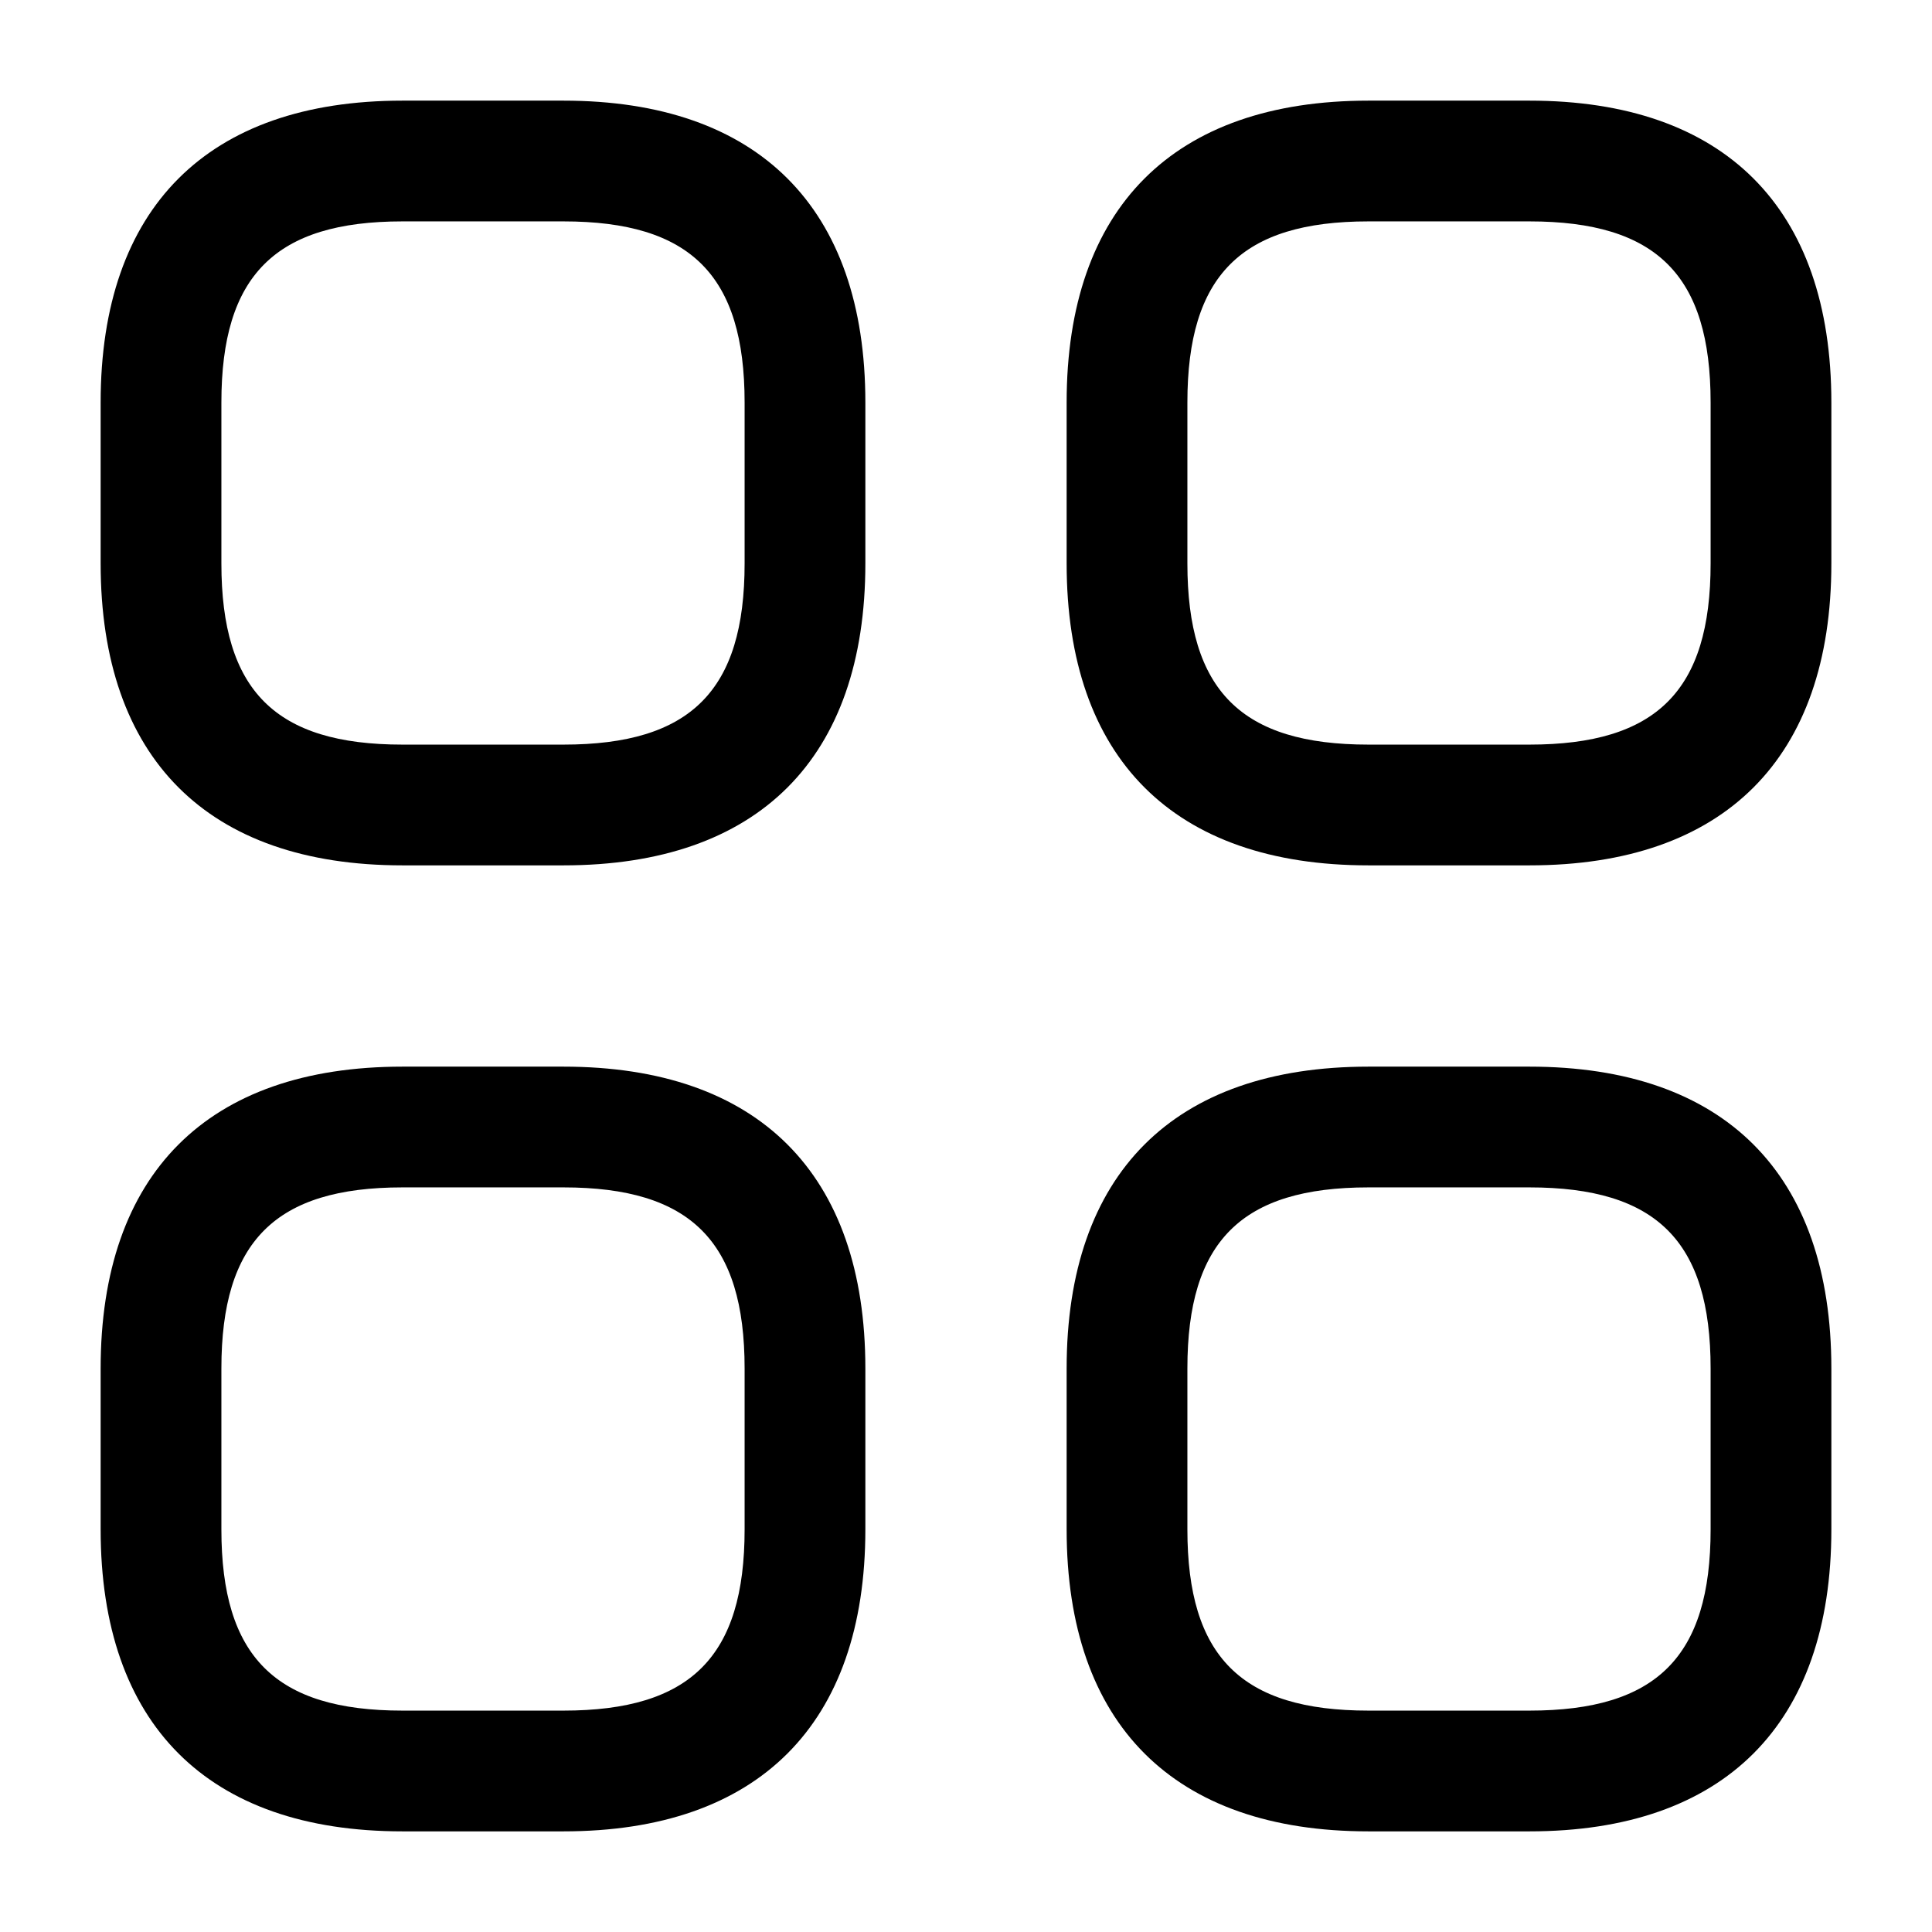
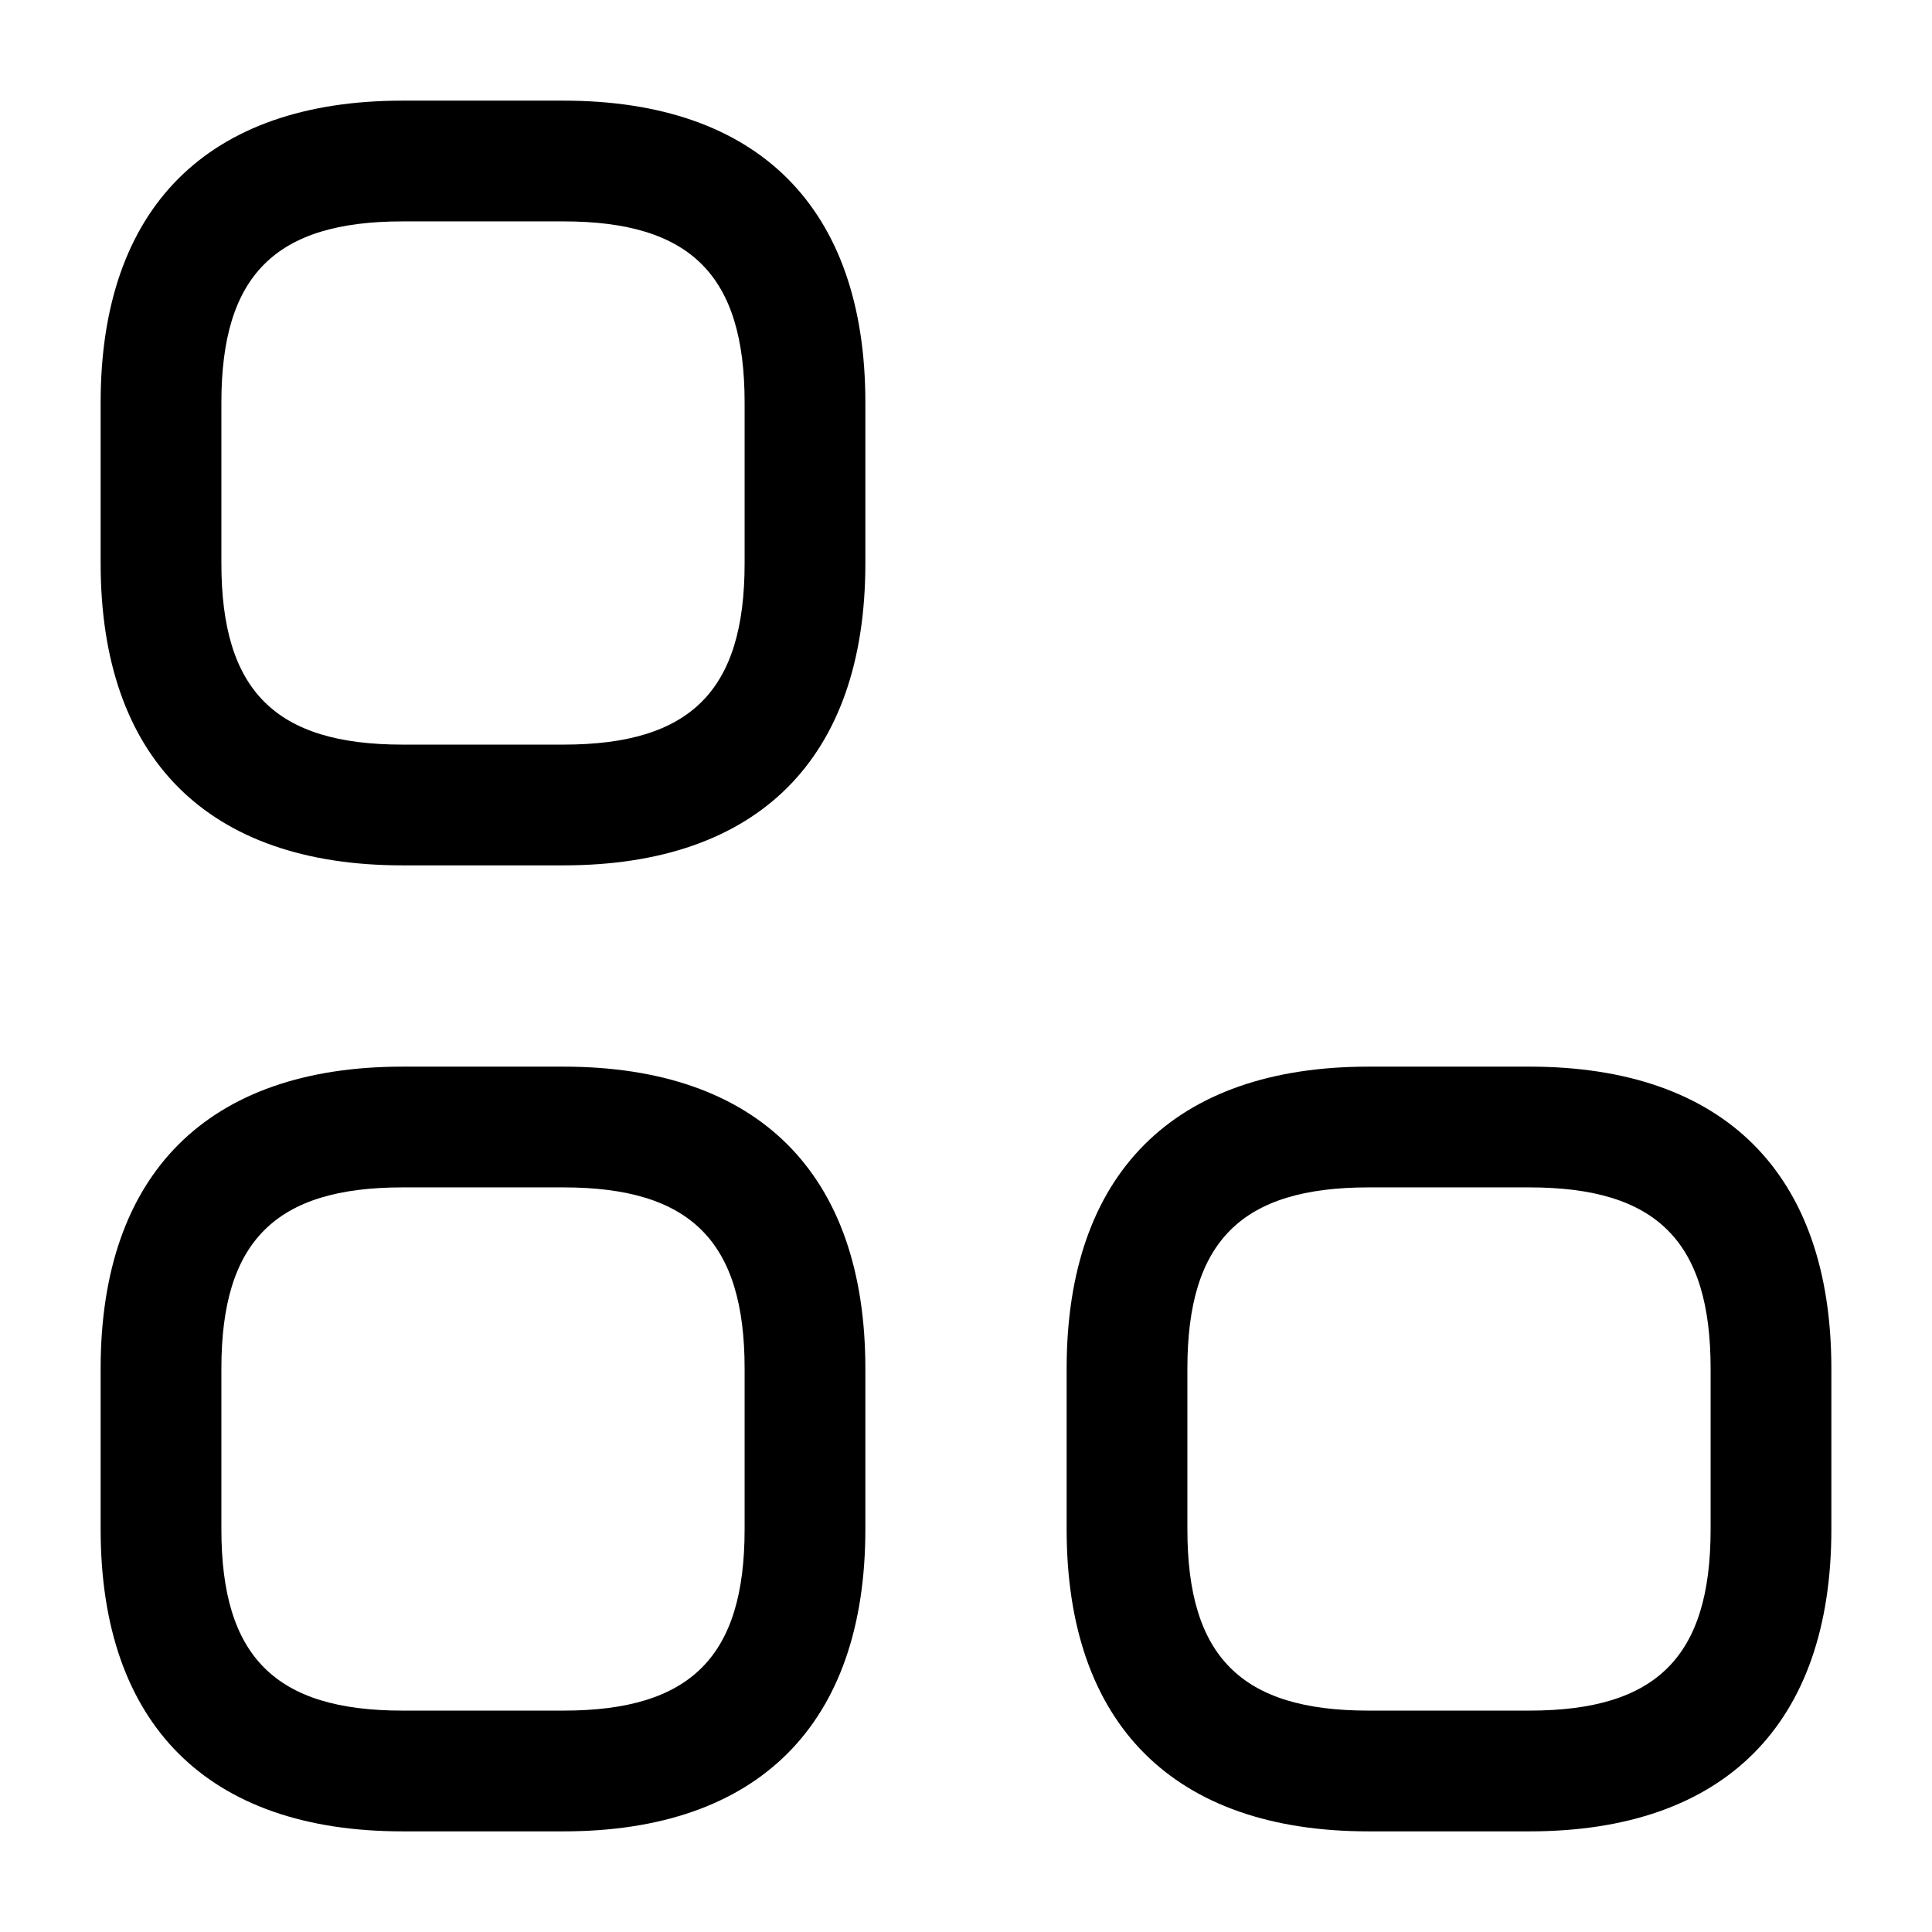
<svg xmlns="http://www.w3.org/2000/svg" width="22" height="22" viewBox="0 0 22 22" fill="none">
  <path d="M6.416 9.854H4.583C2.365 9.854 1.146 8.635 1.146 6.416V4.583C1.146 2.365 2.365 1.146 4.583 1.146H6.416C8.635 1.146 9.854 2.365 9.854 4.583V6.416C9.854 8.635 8.635 9.854 6.416 9.854ZM4.583 2.521C3.135 2.521 2.521 3.135 2.521 4.583V6.416C2.521 7.865 3.135 8.479 4.583 8.479H6.416C7.865 8.479 8.479 7.865 8.479 6.416V4.583C8.479 3.135 7.865 2.521 6.416 2.521H4.583Z" fill="black" />
-   <path d="M17.416 9.854H15.583C13.365 9.854 12.146 8.635 12.146 6.416V4.583C12.146 2.365 13.365 1.146 15.583 1.146H17.416C19.635 1.146 20.854 2.365 20.854 4.583V6.416C20.854 8.635 19.635 9.854 17.416 9.854ZM15.583 2.521C14.135 2.521 13.521 3.135 13.521 4.583V6.416C13.521 7.865 14.135 8.479 15.583 8.479H17.416C18.865 8.479 19.479 7.865 19.479 6.416V4.583C19.479 3.135 18.865 2.521 17.416 2.521H15.583Z" fill="black" />
  <path d="M17.416 20.854H15.583C13.365 20.854 12.146 19.635 12.146 17.416V15.583C12.146 13.365 13.365 12.146 15.583 12.146H17.416C19.635 12.146 20.854 13.365 20.854 15.583V17.416C20.854 19.635 19.635 20.854 17.416 20.854ZM15.583 13.521C14.135 13.521 13.521 14.135 13.521 15.583V17.416C13.521 18.865 14.135 19.479 15.583 19.479H17.416C18.865 19.479 19.479 18.865 19.479 17.416V15.583C19.479 14.135 18.865 13.521 17.416 13.521H15.583Z" fill="black" />
  <path d="M6.416 20.854H4.583C2.365 20.854 1.146 19.635 1.146 17.416V15.583C1.146 13.365 2.365 12.146 4.583 12.146H6.416C8.635 12.146 9.854 13.365 9.854 15.583V17.416C9.854 19.635 8.635 20.854 6.416 20.854ZM4.583 13.521C3.135 13.521 2.521 14.135 2.521 15.583V17.416C2.521 18.865 3.135 19.479 4.583 19.479H6.416C7.865 19.479 8.479 18.865 8.479 17.416V15.583C8.479 14.135 7.865 13.521 6.416 13.521H4.583Z" fill="black" />
</svg>